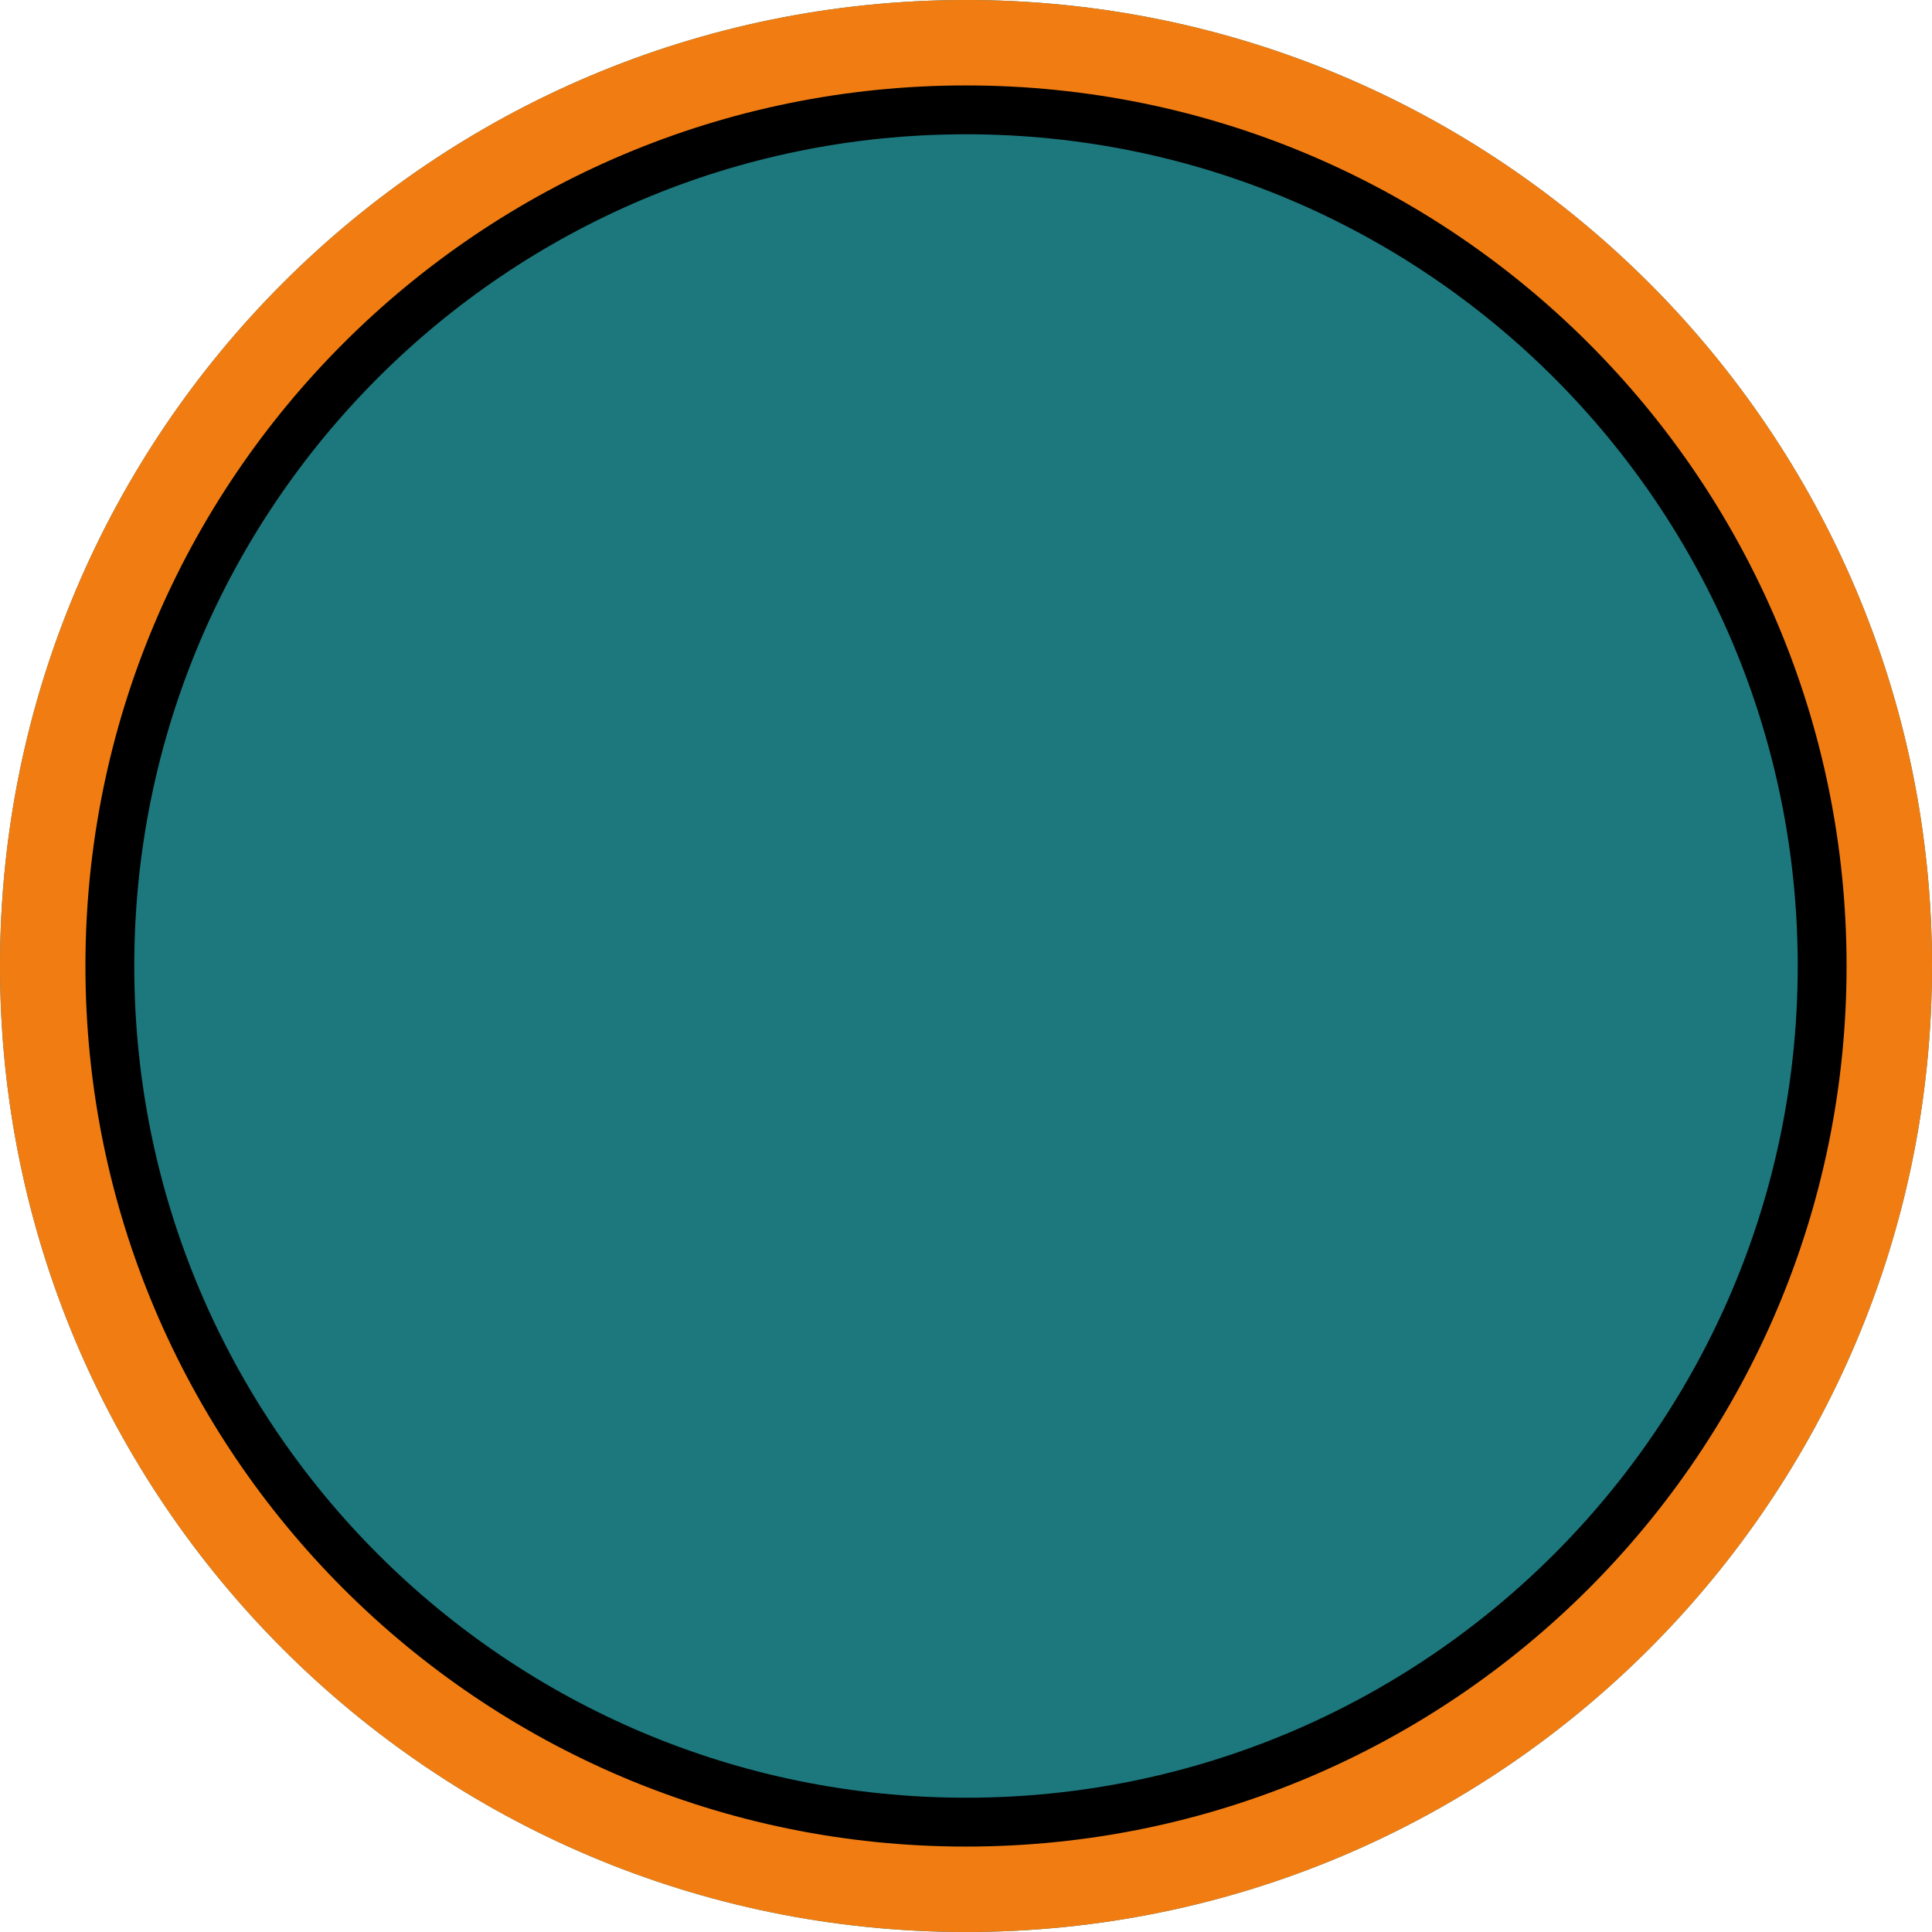
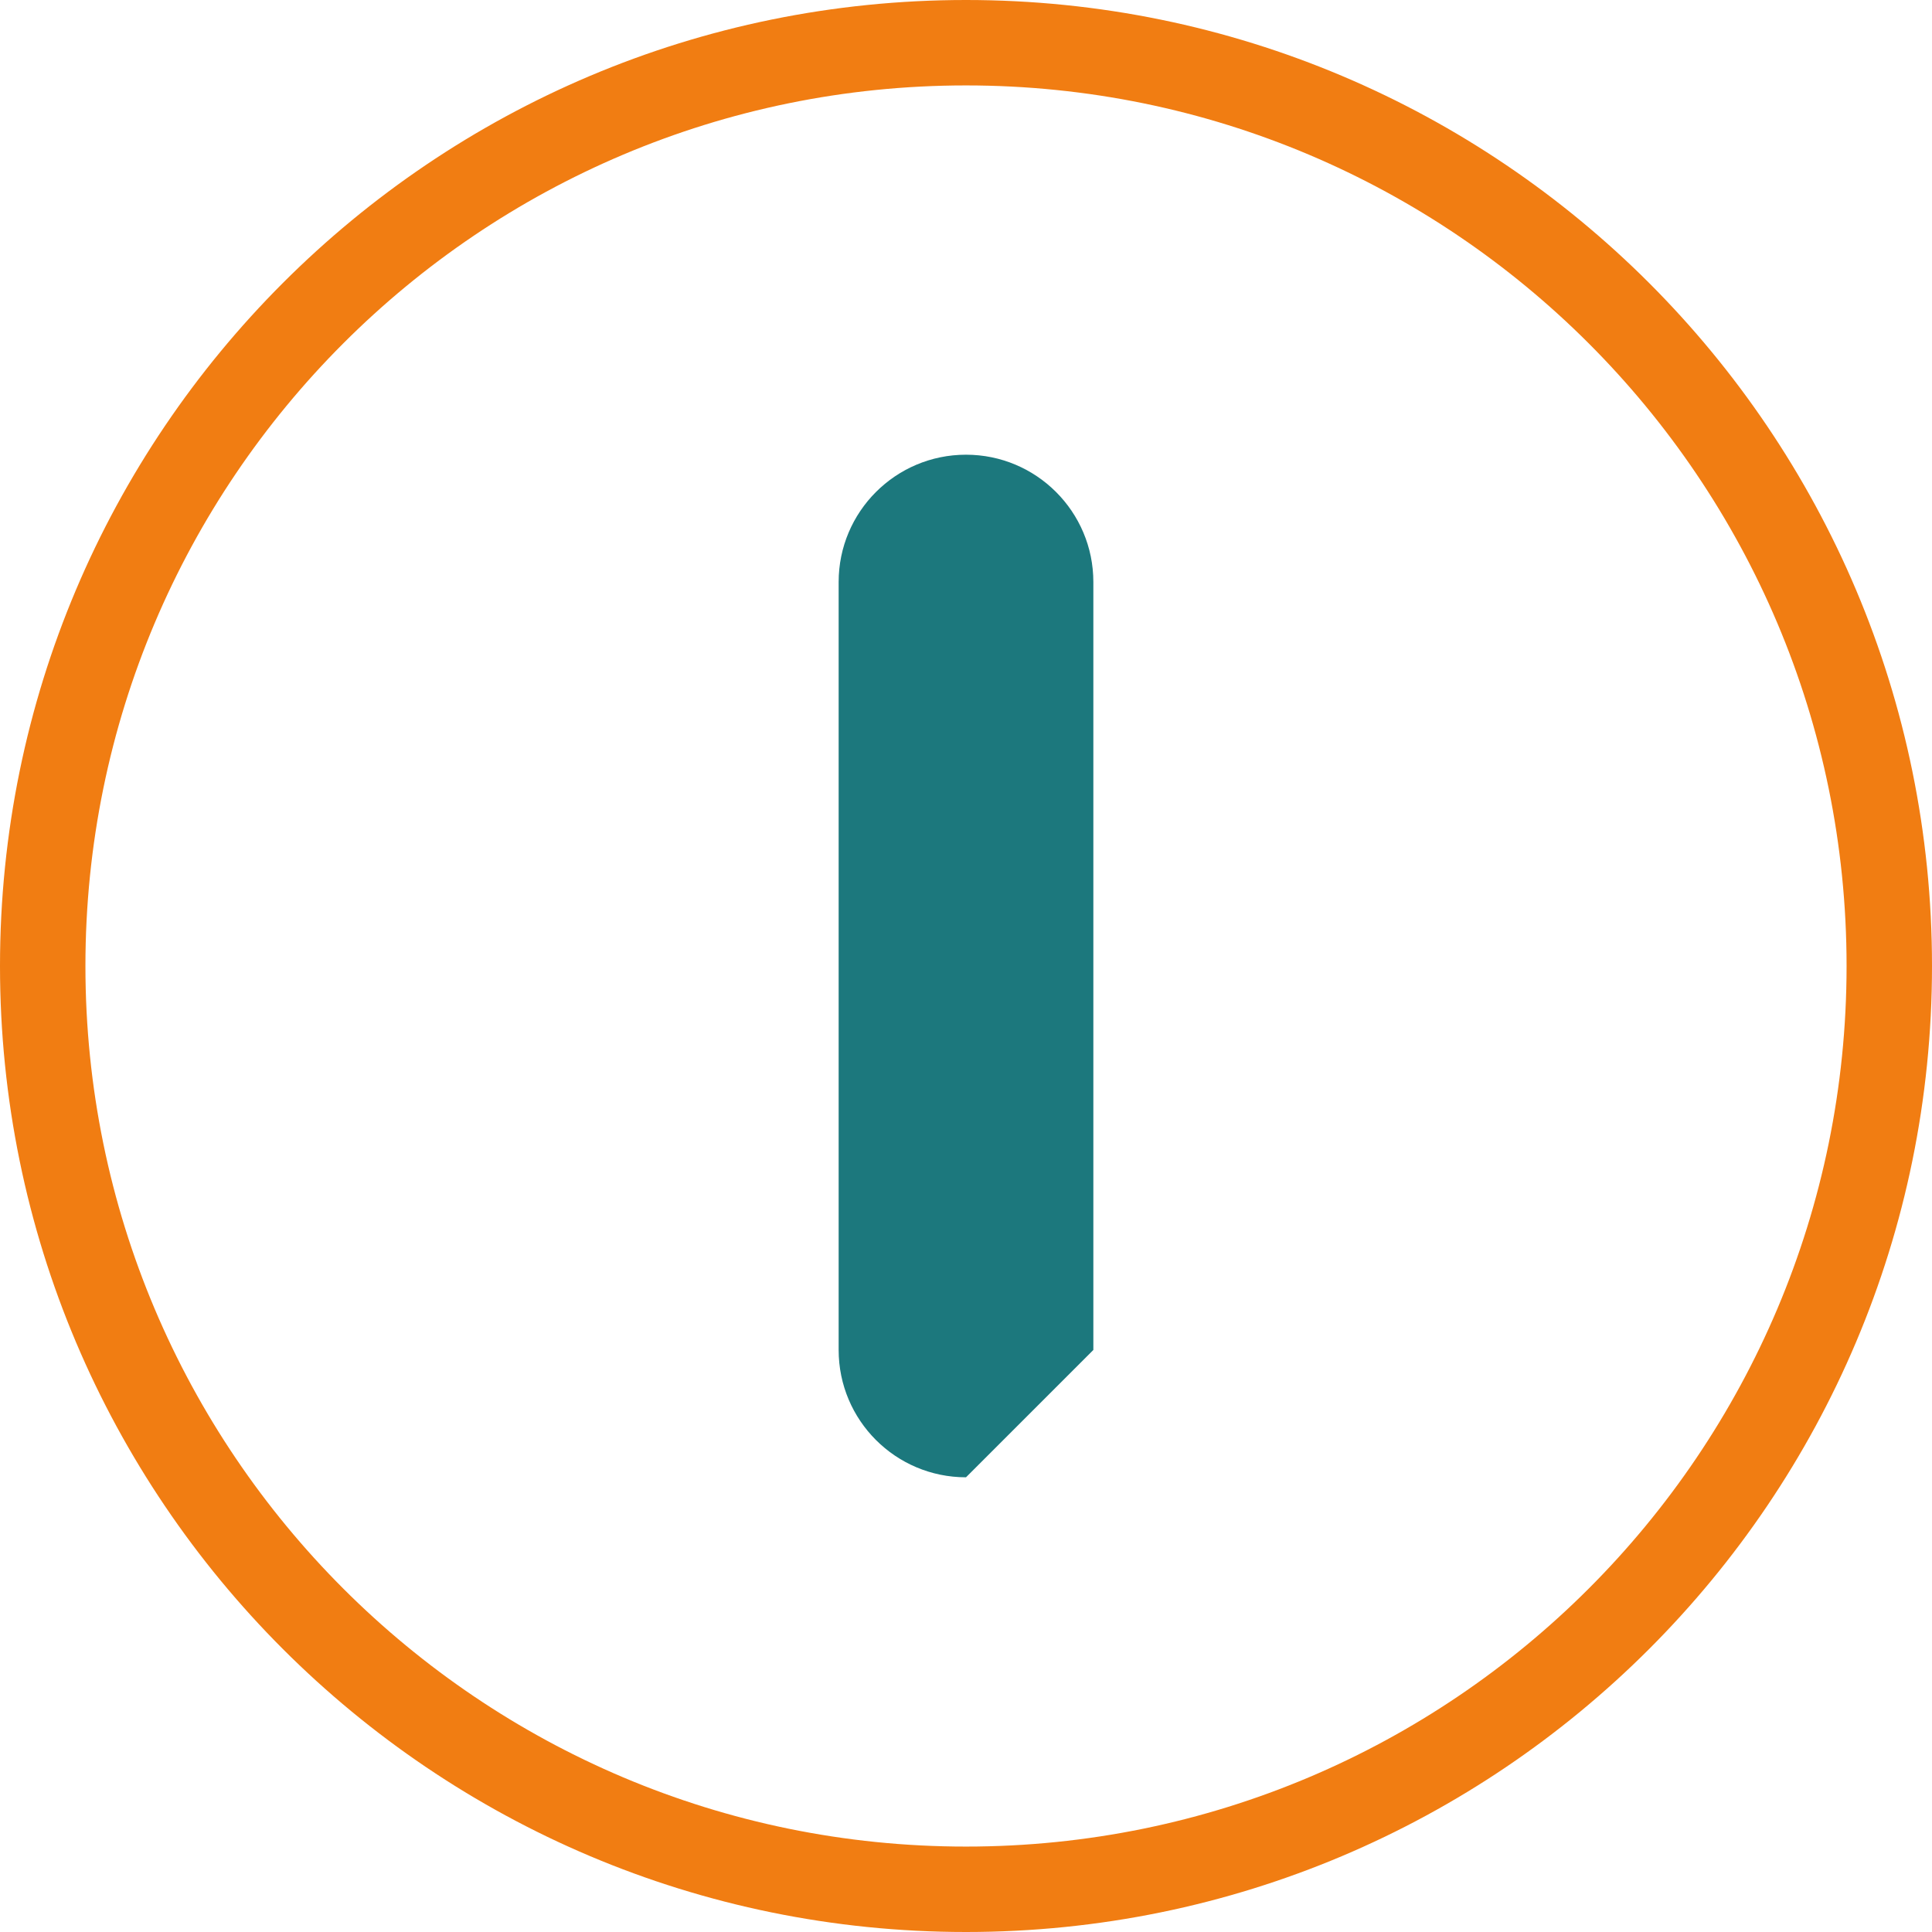
<svg xmlns="http://www.w3.org/2000/svg" fill="#000000" height="144" preserveAspectRatio="xMidYMid meet" version="1" viewBox="0.0 0.0 144.0 144.0" width="144" zoomAndPan="magnify">
  <g>
    <g id="change1_1">
-       <path d="M 144 72 C 144 111.766 111.766 144 72 144 C 32.234 144 0 111.766 0 72 C 0 32.234 32.234 0 72 0 C 111.766 0 144 32.234 144 72" fill="#1c787d" />
-     </g>
+       </g>
    <g id="change2_1">
-       <path d="M 72 110.109 C 66.758 110.109 62.508 105.863 62.508 100.617 L 62.508 43.379 C 62.508 38.141 66.758 33.891 72 33.891 C 77.242 33.891 81.492 38.141 81.492 43.379 L 81.492 100.617 C 81.492 105.863 77.242 110.109 72 110.109" fill="#1c787d" />
+       <path d="M 72 110.109 C 66.758 110.109 62.508 105.863 62.508 100.617 L 62.508 43.379 C 62.508 38.141 66.758 33.891 72 33.891 C 77.242 33.891 81.492 38.141 81.492 43.379 L 81.492 100.617 " fill="#1c787d" />
    </g>
    <g id="change3_1">
-       <path d="M 72 133.992 C 37.762 133.992 10.008 106.238 10.008 72 C 10.008 37.762 37.762 10.008 72 10.008 C 106.234 10.008 133.992 37.762 133.992 72 C 133.992 106.238 106.234 133.992 72 133.992 Z M 72 3.996 C 34.441 3.996 3.996 34.441 3.996 72 C 3.996 109.559 34.441 140.004 72 140.004 C 109.559 140.004 140.004 109.559 140.004 72 C 140.004 34.441 109.559 3.996 72 3.996" fill="#000000" />
-     </g>
+       </g>
    <g id="change4_1">
      <path d="M 72 137.633 C 35.75 137.633 6.367 108.246 6.367 72 C 6.367 35.75 35.75 6.367 72 6.367 C 108.25 6.367 137.633 35.75 137.633 72 C 137.633 108.246 108.25 137.633 72 137.633 Z M 72 0 C 32.234 0 0 32.234 0 72 C 0 111.766 32.234 144 72 144 C 111.766 144 144 111.766 144 72 C 144 32.234 111.766 0 72 0" fill="#f17d12" />
    </g>
  </g>
</svg>